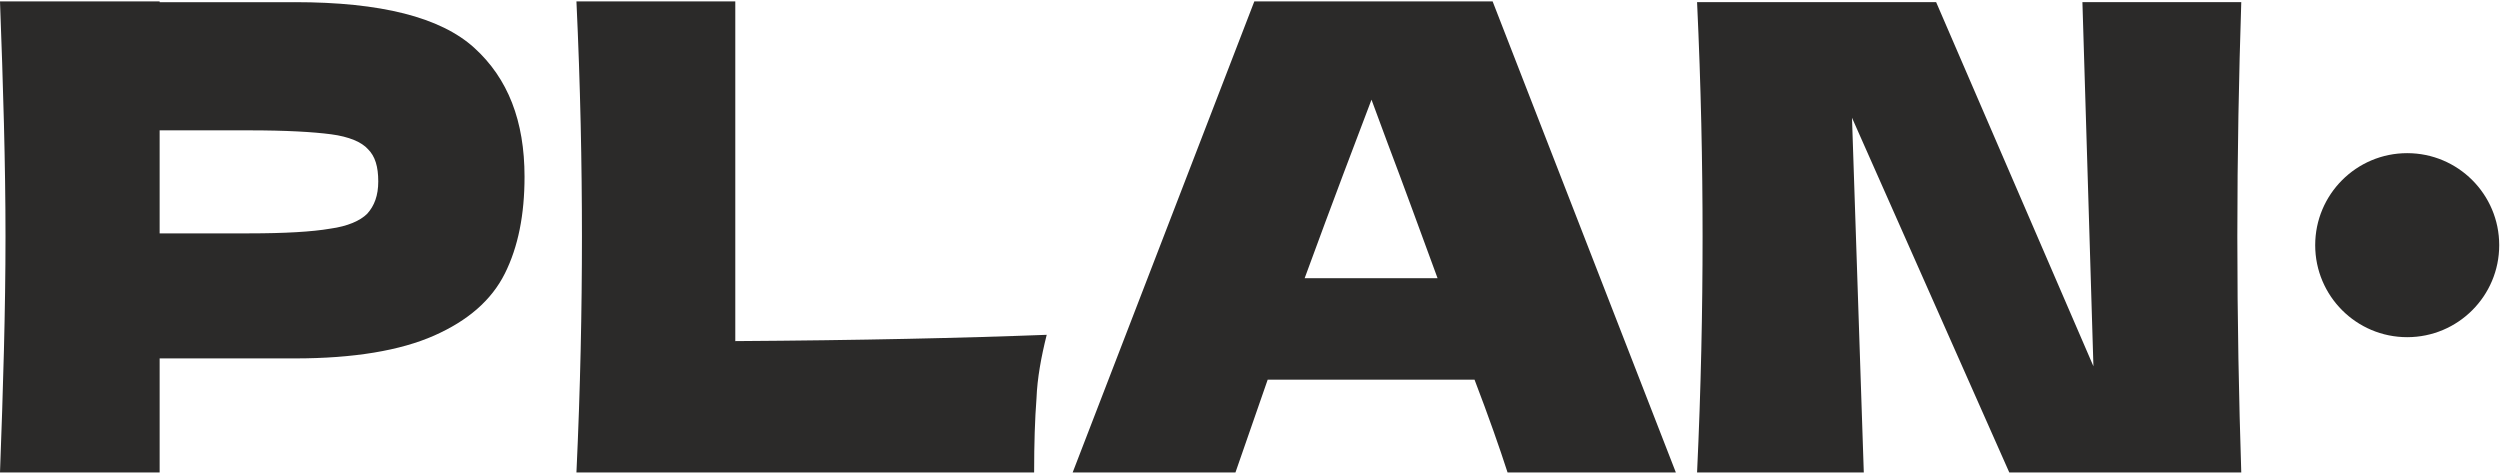
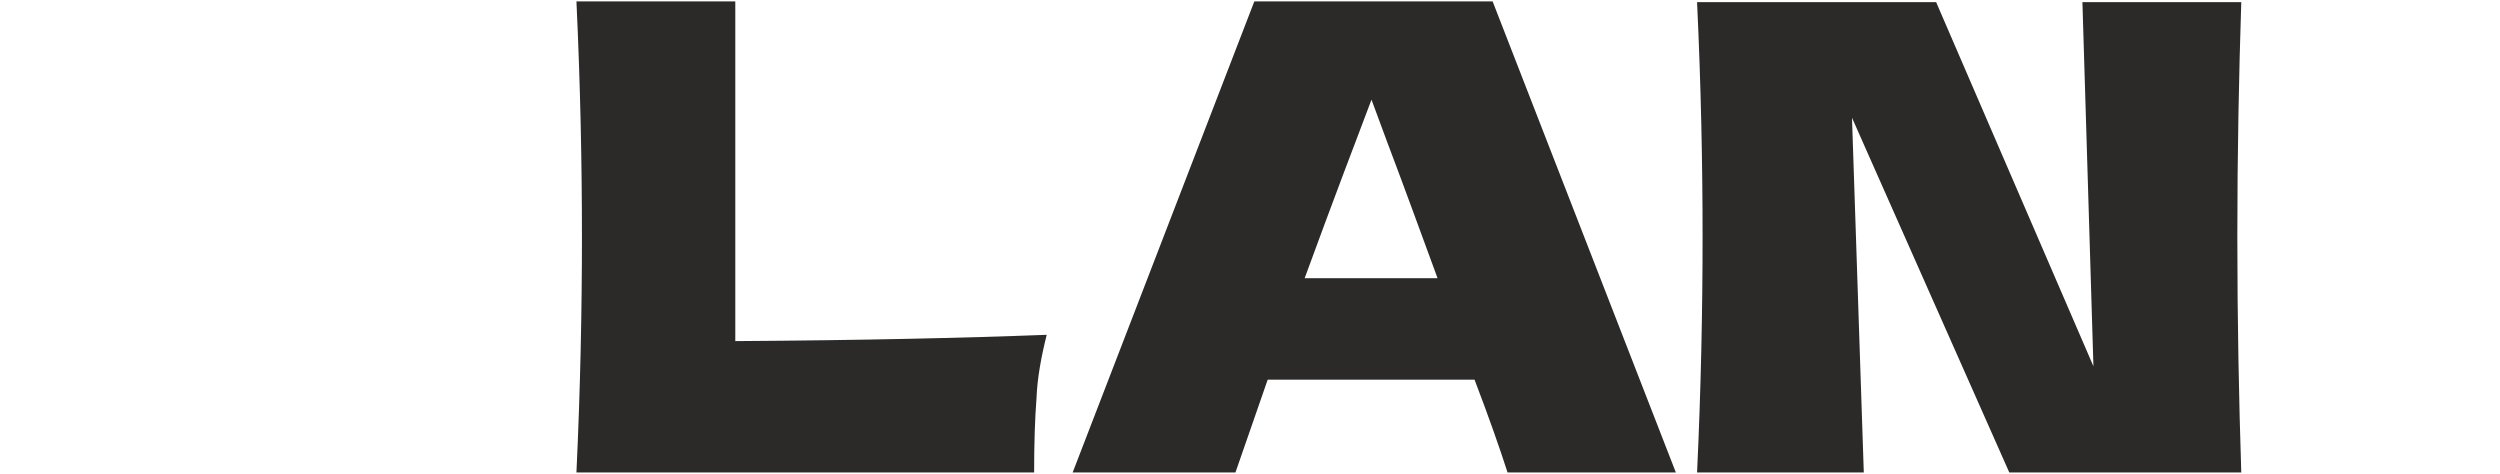
<svg xmlns="http://www.w3.org/2000/svg" xml:space="preserve" width="401px" height="76px" version="1.1" style="shape-rendering:geometricPrecision; text-rendering:geometricPrecision; image-rendering:optimizeQuality; fill-rule:evenodd; clip-rule:evenodd" viewBox="0 0 3179000 599000">
  <defs>
    <style type="text/css">
   
    .fil1 {fill:#2B2A29}
    .fil0 {fill:#2B2A29;fill-rule:nonzero}
   
  </style>
  </defs>
  <g id="Слой_x0020_1">
-     <path class="fil0" d="M375000 1000c109000,0 185000,19000 228000,58000 43000,39000 64000,93000 64000,164000 0,48000 -8000,89000 -25000,123000 -17000,34000 -47000,60000 -90000,79000 -43000,19000 -102000,29000 -177000,29000l-172000 0 0 145000 -203000 0c4000,-107000 7000,-207000 7000,-300000 0,-92000 -3000,-192000 -7000,-299000l203000 0 0 1000 172000 0zm-58000 294000c45000,0 80000,-2000 103000,-6000 22000,-3000 38000,-10000 47000,-19000 9000,-10000 14000,-23000 14000,-41000 0,-19000 -4000,-32000 -13000,-41000 -8000,-9000 -24000,-16000 -47000,-19000 -23000,-3000 -57000,-5000 -104000,-5000l-114000 0 0 131000 114000 0z" />
    <path id="1" class="fil0" d="M935000 432000c159000,-1000 291000,-4000 396000,-8000 -7000,28000 -12000,55000 -13000,81000 -2000,26000 -3000,57000 -3000,94000l-582000 0c5000,-107000 7000,-207000 7000,-300000 0,-92000 -2000,-192000 -7000,-299000l202000 0 0 432000z" />
    <path id="2" class="fil0" d="M1917000 599000c-10000,-31000 -24000,-71000 -42000,-118000l-263000 0 -41000 118000 -207000 0 231000 -599000 303000 0 233000 599000 -214000 0zm-89000 -247000c-21000,-57000 -42000,-115000 -64000,-173000l-20000 -54000c-19000,50000 -48000,126000 -85000,227000l169000 0z" />
    <path id="3" class="fil0" d="M2850000 1000c-3000,93000 -5000,192000 -5000,298000 0,107000 2000,207000 5000,300000l-295000 0 -200000 -451000 15000 451000 -212000 0c5000,-107000 7000,-207000 7000,-300000 0,-92000 -2000,-191000 -7000,-298000l304000 0 200000 463000 -14000 -463000 202000 0z" />
-     <circle class="fil1" cx="3061000" cy="310000" r="117000" />
  </g>
</svg>